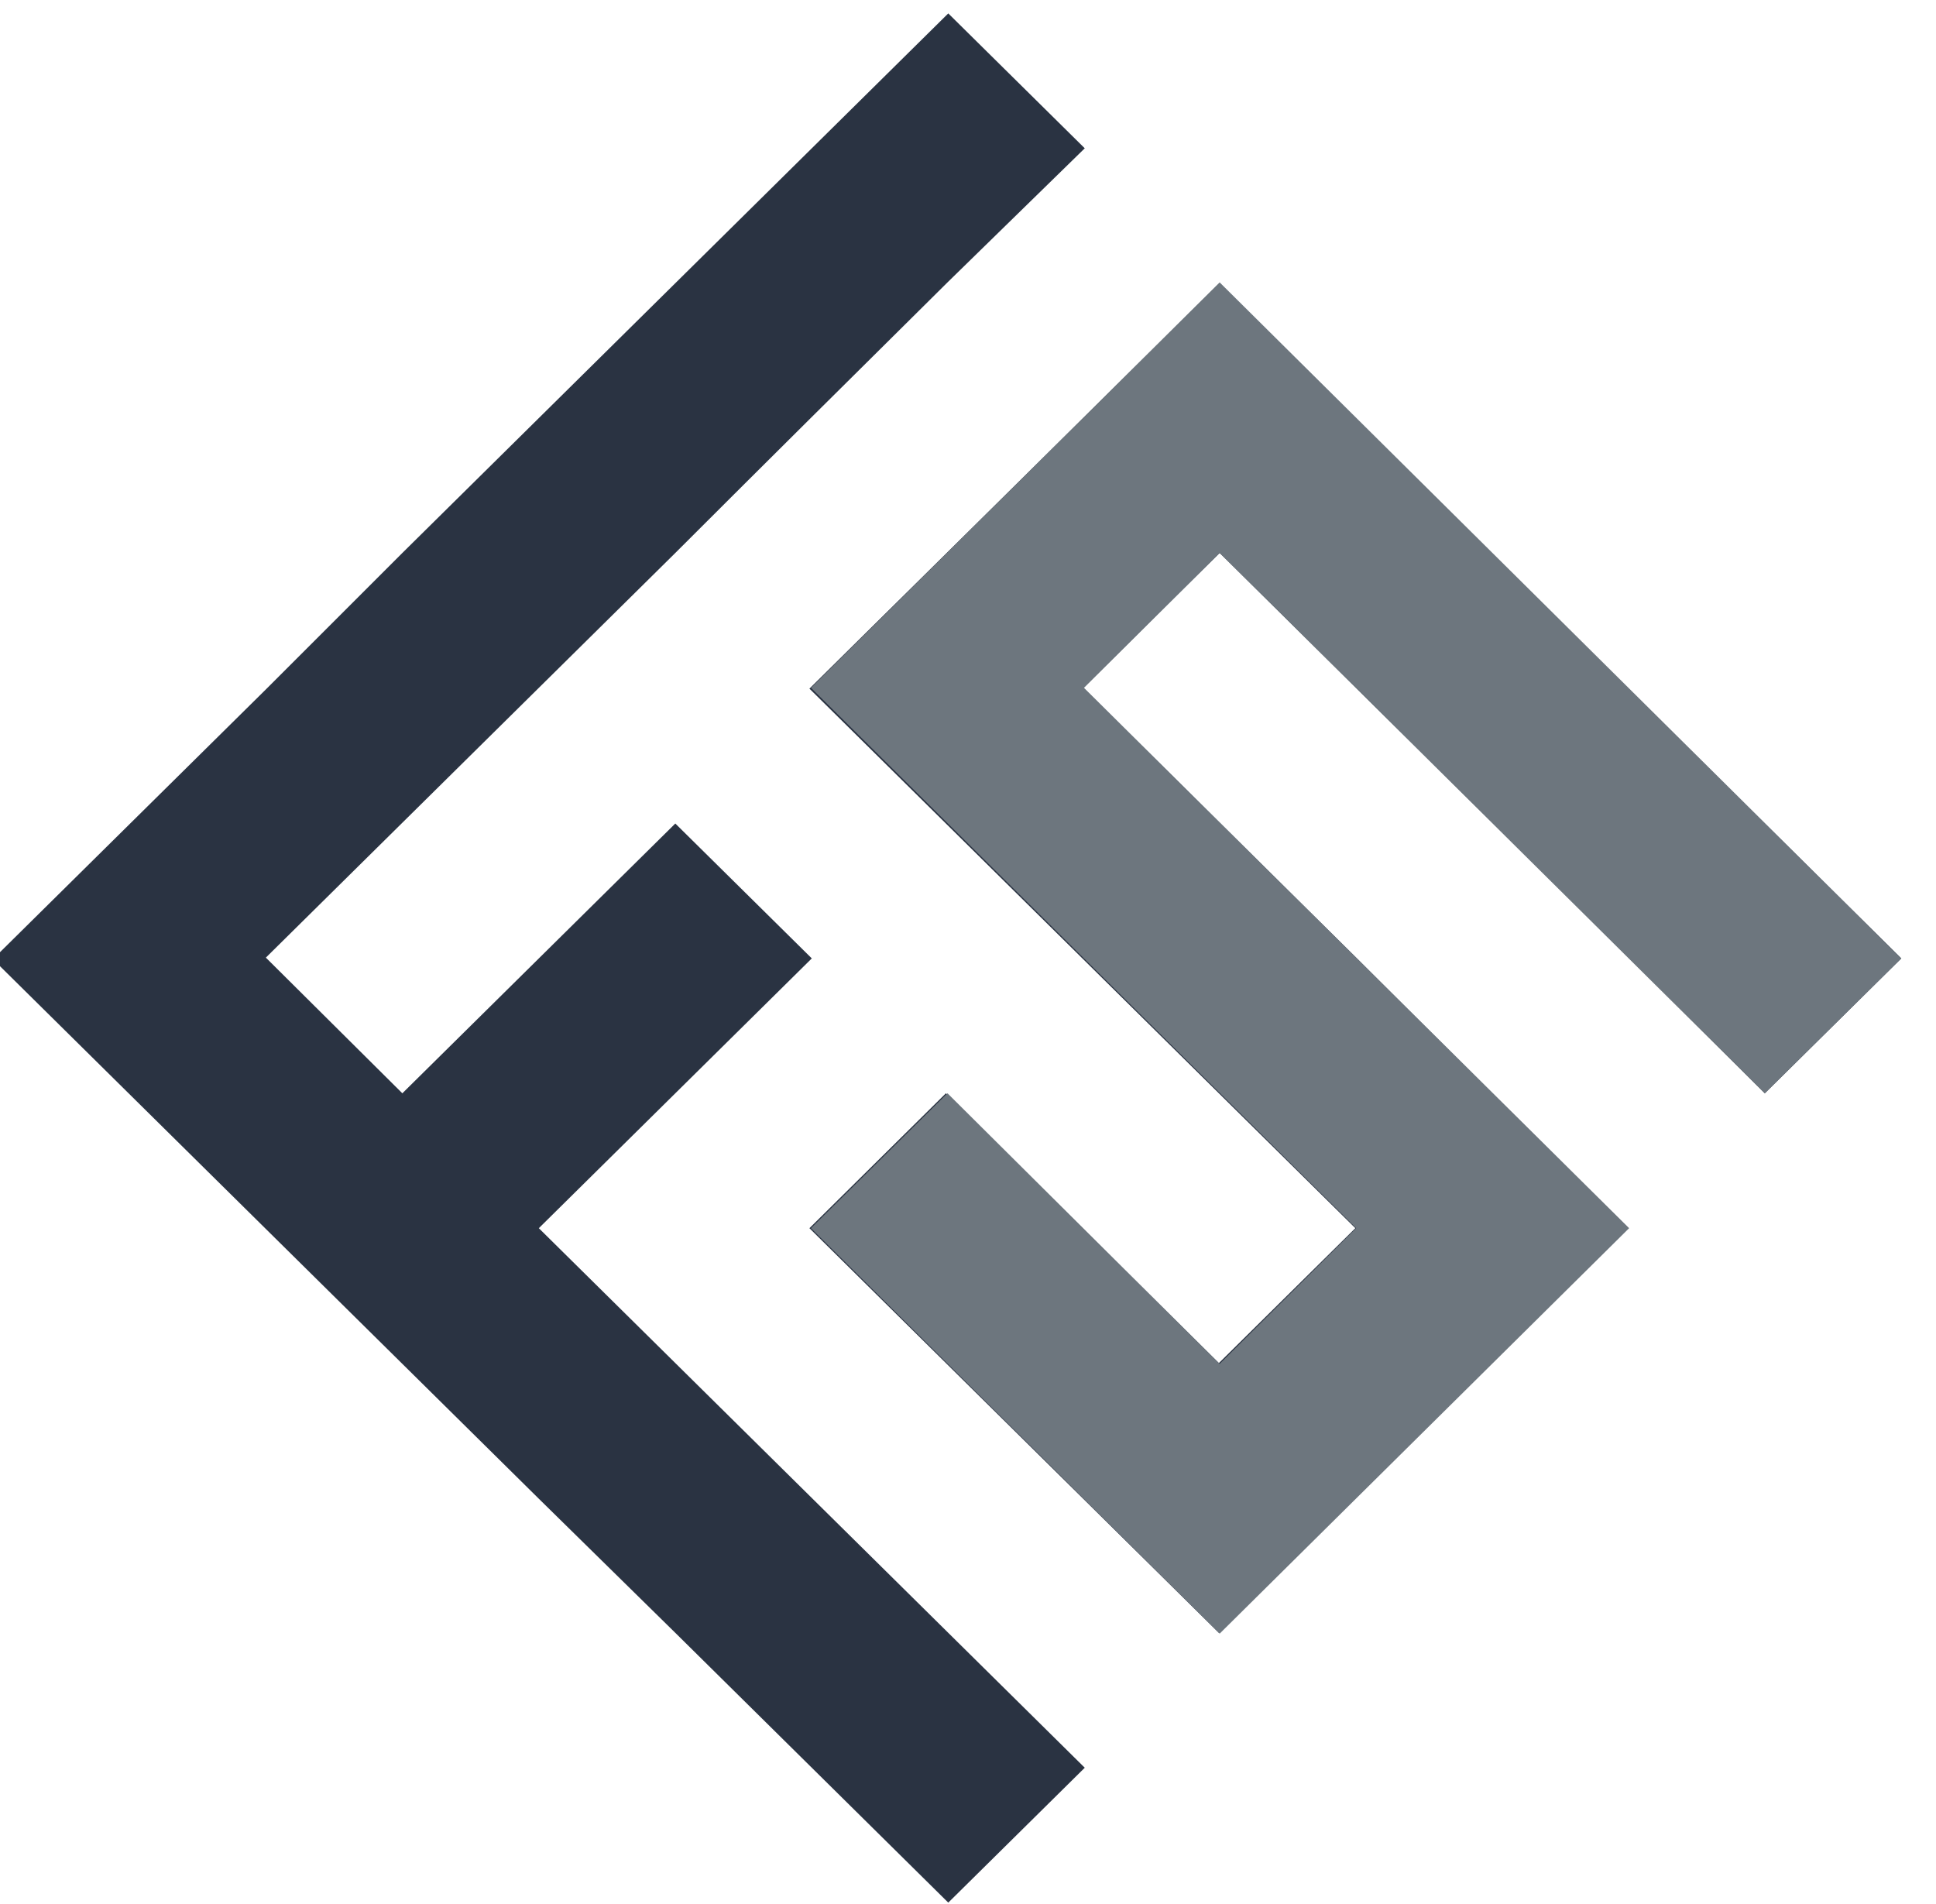
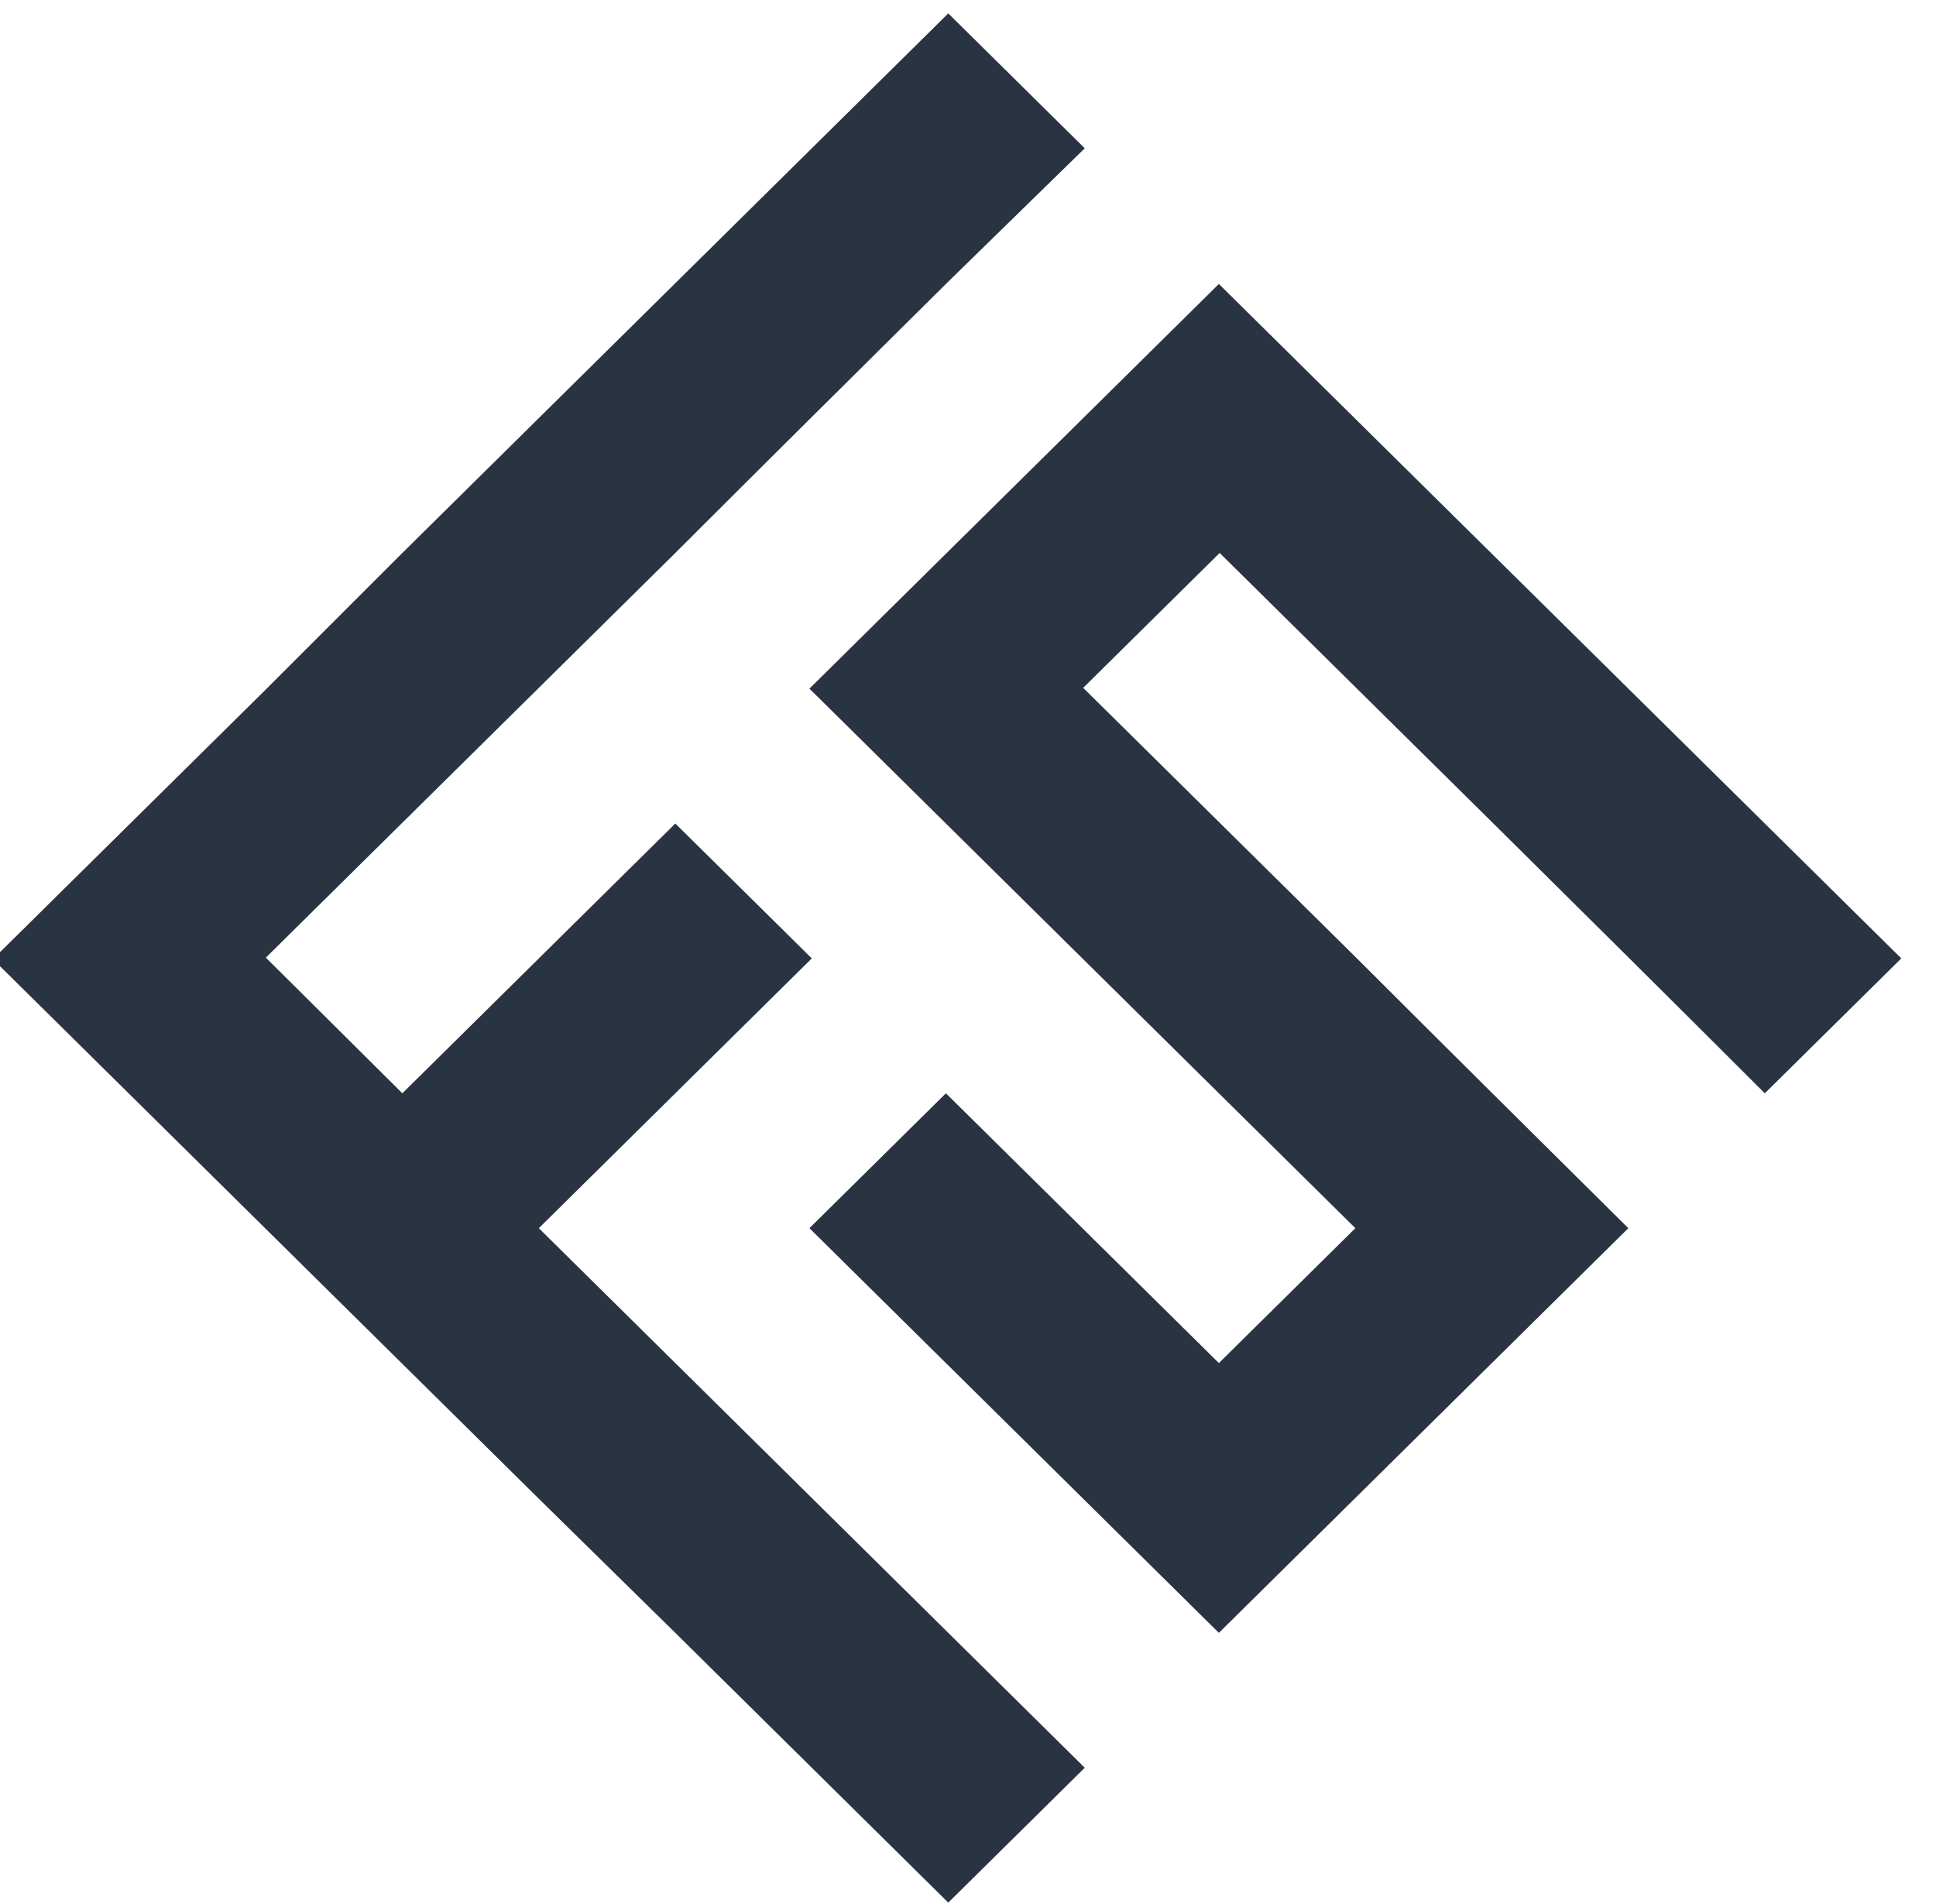
<svg xmlns="http://www.w3.org/2000/svg" version="1.1" id="Livello_1" x="0px" y="0px" viewBox="0 0 245.4 241.4" style="enable-background:new 0 0 245.4 241.4;" xml:space="preserve">
  <style type="text/css">
	.st0{fill-rule:evenodd;clip-rule:evenodd;fill:#2A3342;}
	.st1{fill-rule:evenodd;clip-rule:evenodd;fill:#6D767E;}
</style>
  <g>
    <path id="XMLID_4_" class="st0" d="M154.6,70.1l17.3,17.1l17.3,17.1c11.5,11.4,23,22.8,34.5,34.3l17.3-17.1l-17.3-17.1l-17.3-17.1   l-17.3-17.1l-17.3-17.1l-17.3-17.1l-17.3,17.1l-17.3,17.1l-17.3,17.1l17.3,17.1l17.3,17.1l17.3,17.1l17.3,17.1l-17.3,17.1l0,0v0   l-17.3-17.1v0l-17.3-17.1l-17.3,17.1l17.3,17.1l17.3,17.1l17.3,17.1l17.3-17.1l17.3-17.1l17.3-17.1c-11.5-11.4-23-22.8-34.5-34.3   l0,0l-17.3-17.1l-17.3-17.1L154.6,70.1L154.6,70.1z M120.1,35.8c-11.5,11.4-23,22.8-34.5,34.3L68.3,87.2v0L51,104.3v0l-17.3,17.1   L51,138.6l17.3-17.1l0,0l17.3-17.1l17.3,17.1l-17.3,17.1l-17.3,17.1l17.3,17.1l17.3,17.1v0l17.3,17.1l17.3,17.1l-17.3,17.1   l-17.3-17.1l-17.3-17.1L68.3,190L51,172.9l-17.3-17.1l-17.3-17.1l-17.3-17.1l17.3-17.1l17.3-17.1L51,70.1l17.3-17.1l17.3-17.1l0,0   l17.3-17.1l17.3-17.1l17.3,17.1L120.1,35.8z" />
-     <polyline class="st1" points="102.8,155.7 120.1,138.6 154.6,172.9 171.9,155.7 102.8,87.2 154.6,35.8 241,121.5 223.7,138.6    154.6,70.1 137.4,87.2 206.5,155.7 154.6,207.1 103.5,156.4  " />
  </g>
</svg>